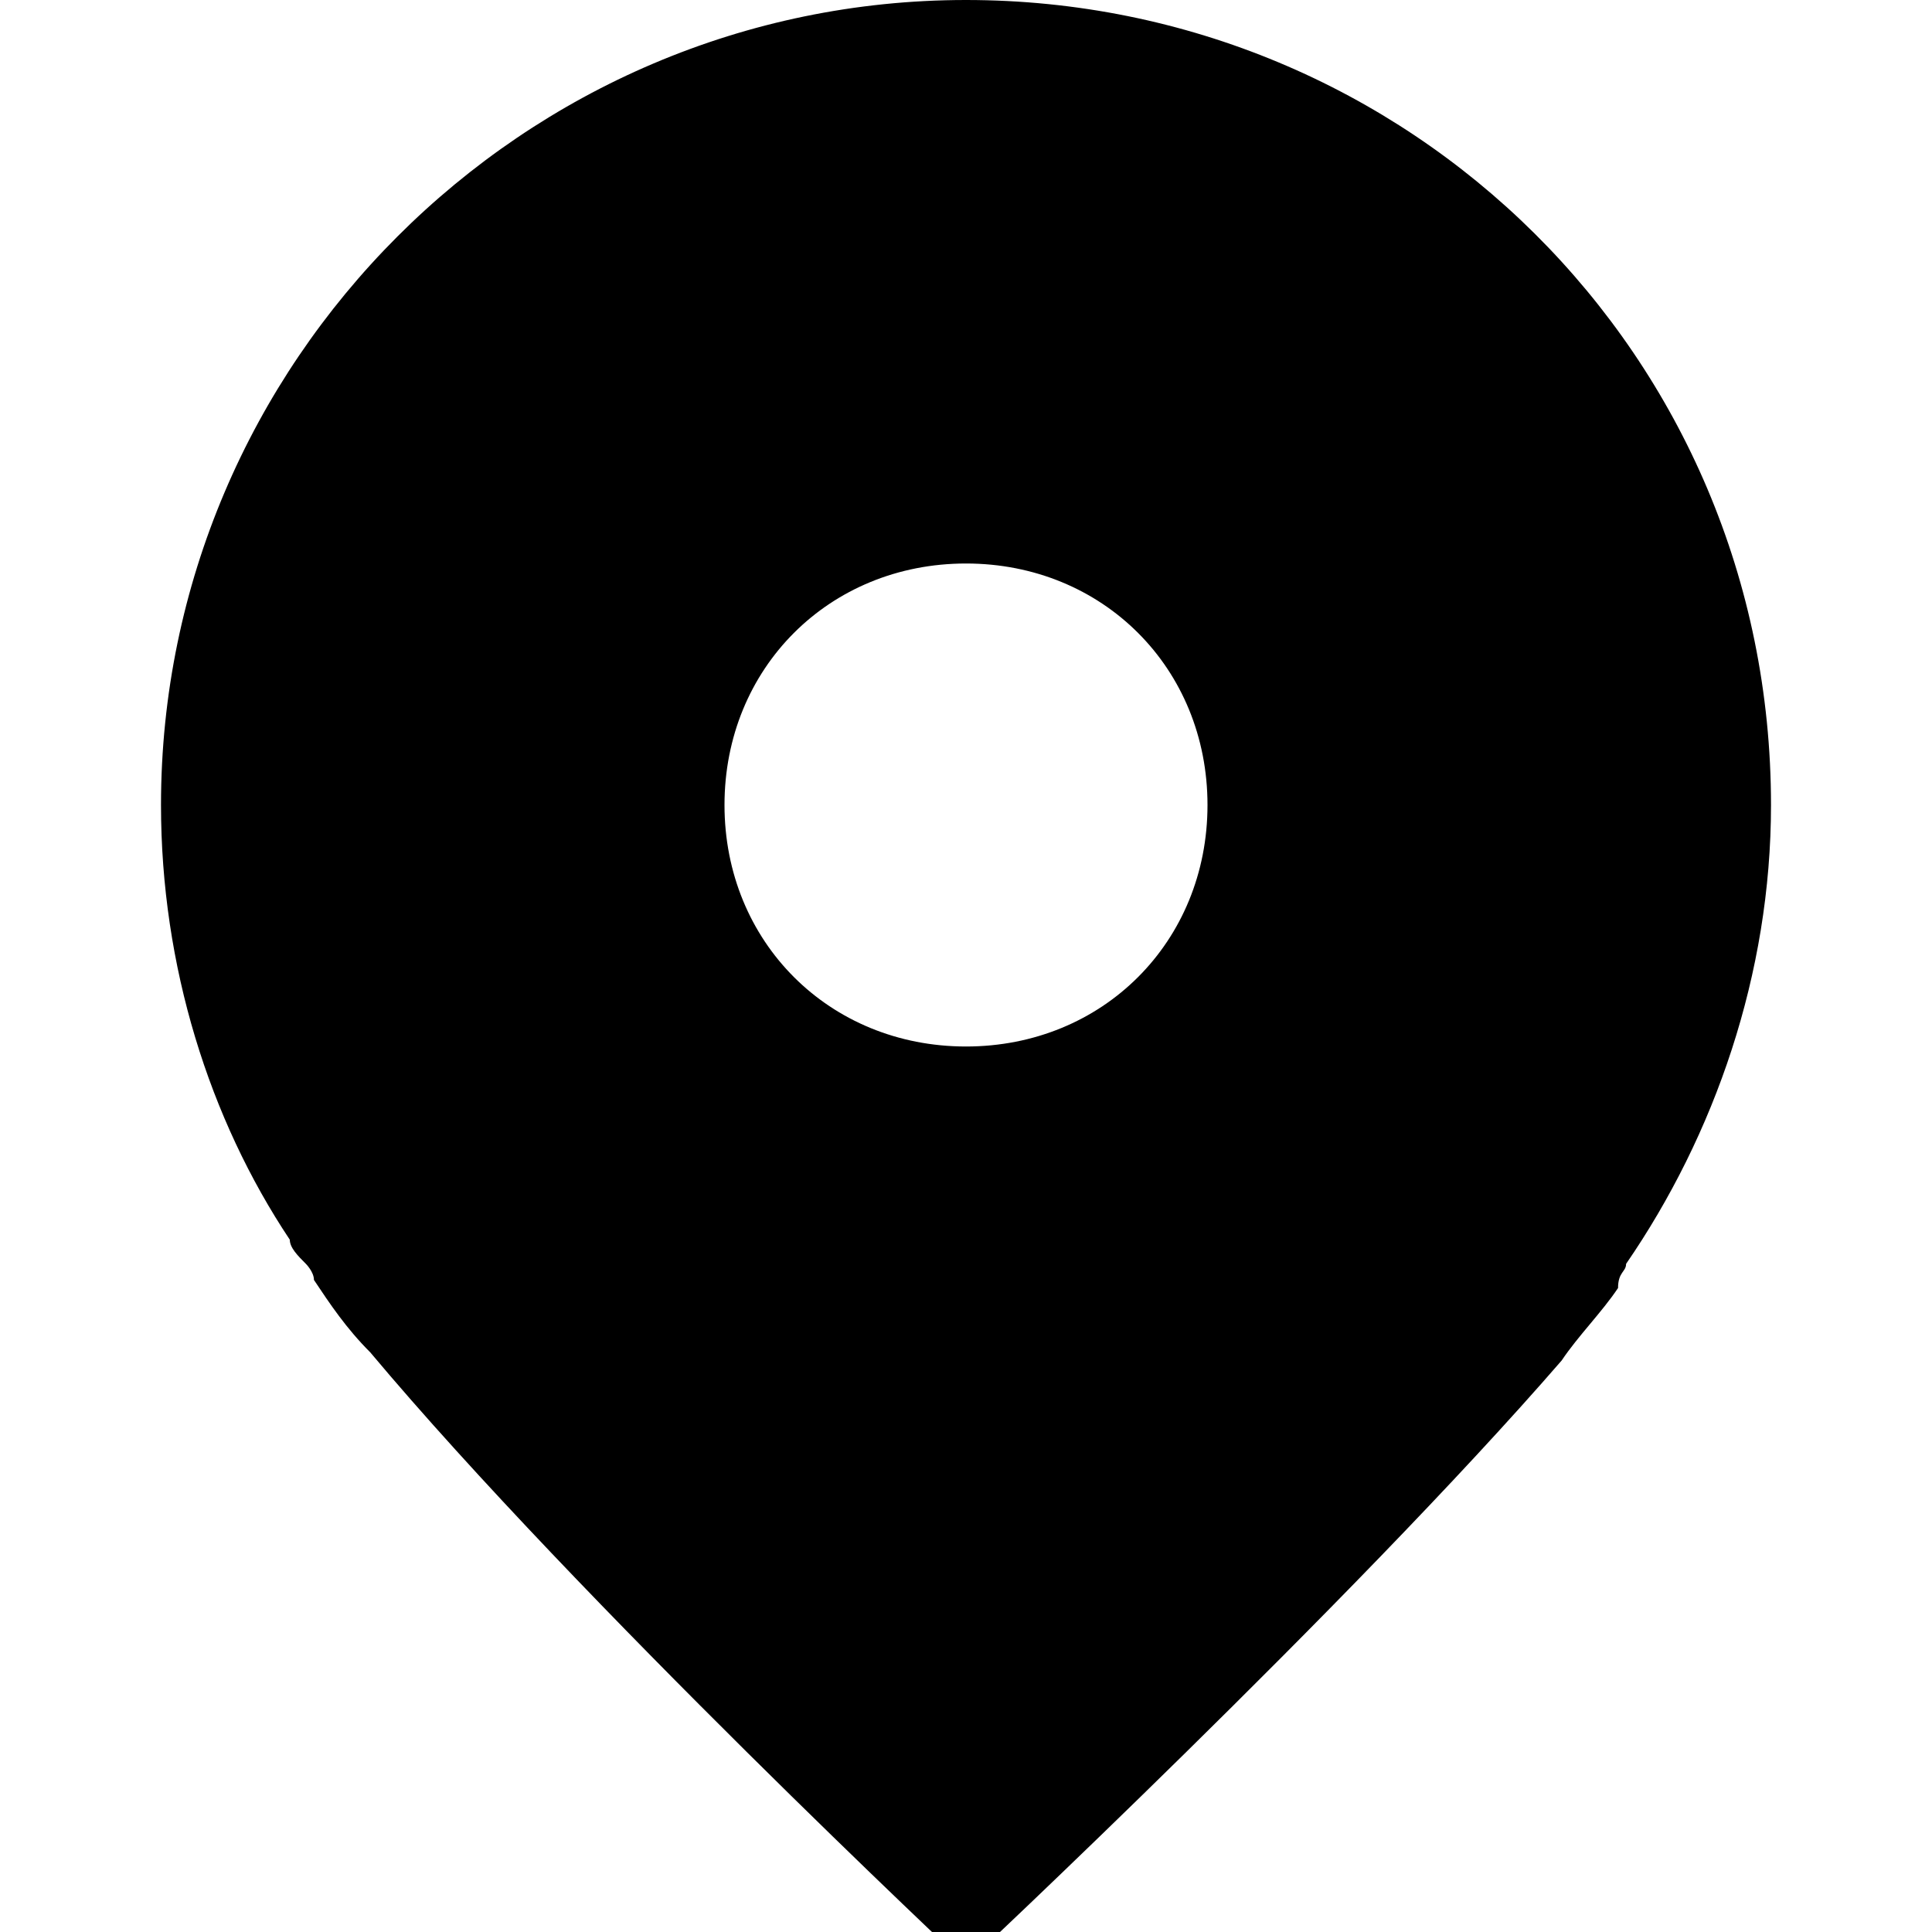
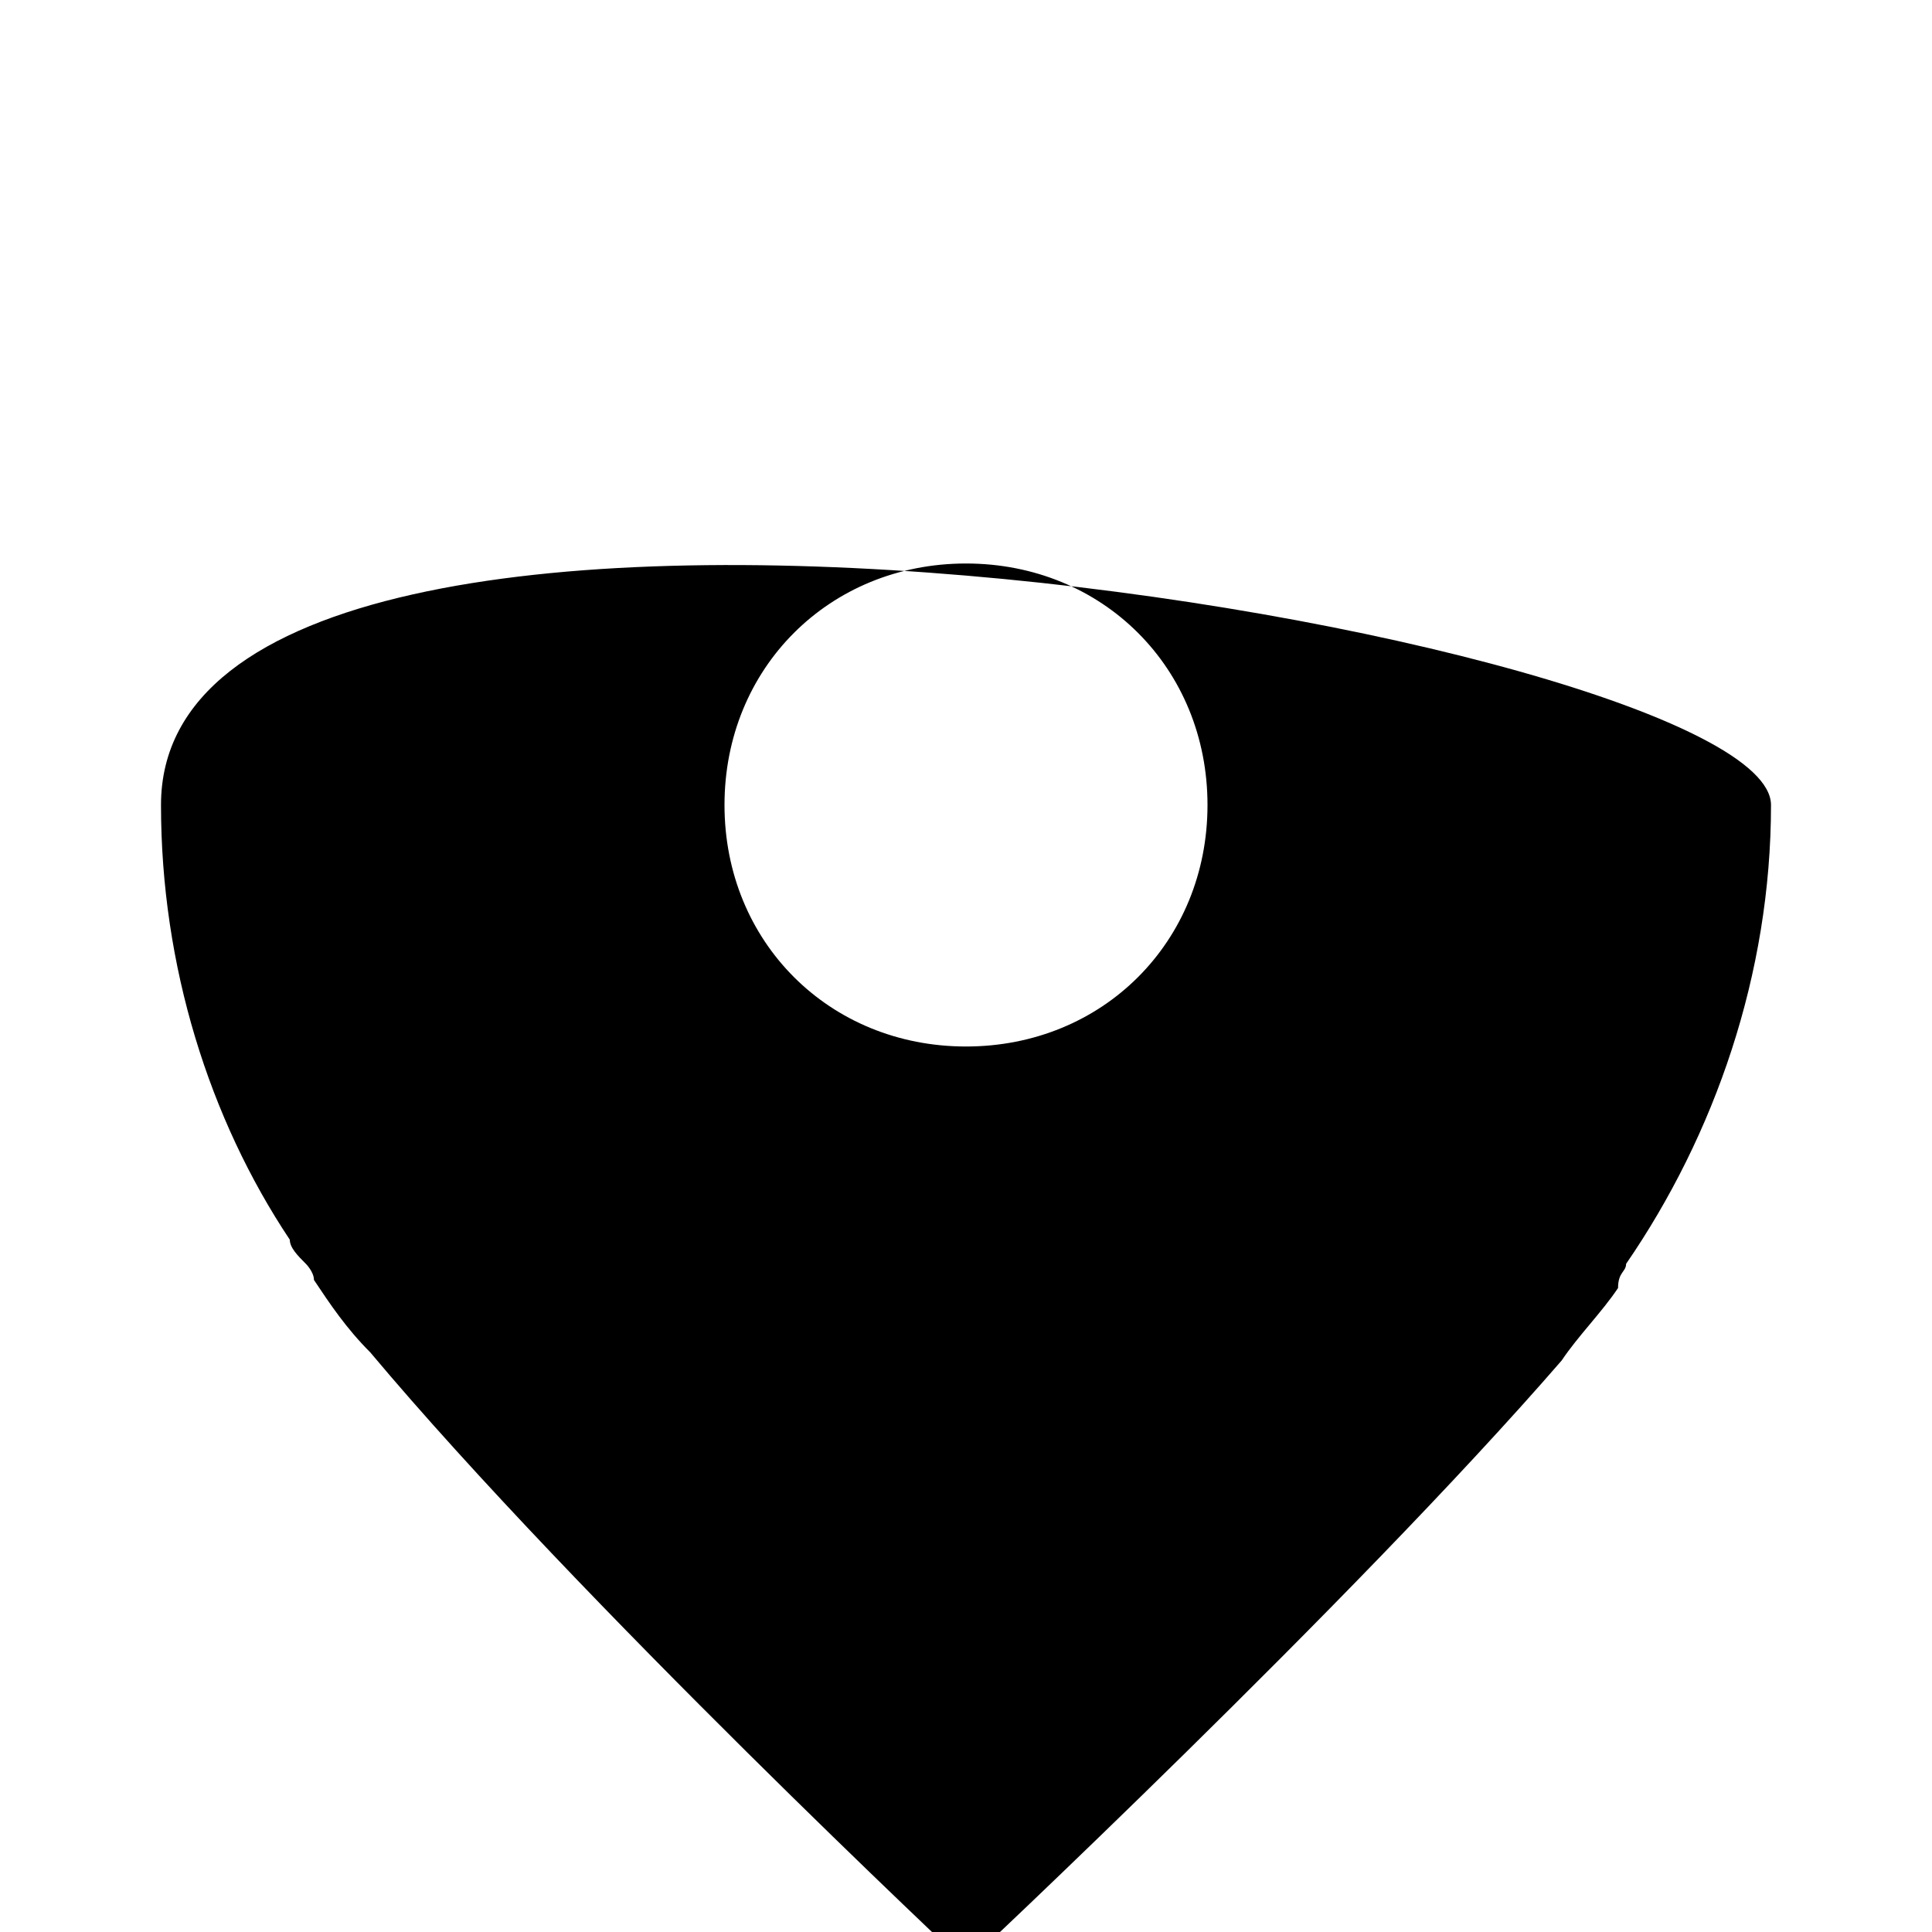
<svg xmlns="http://www.w3.org/2000/svg" viewBox="0 0 24 24" fill="none">
  <defs>
    <linearGradient id="gradient-adventure" x1="0%" y1="0%" x2="100%" y2="100%">
      <stop offset="0%" style="stop-color:hsl(164, 76%, 42%);stop-opacity:1" />
      <stop offset="100%" style="stop-color:hsl(199, 89%, 48%);stop-opacity:1" />
    </linearGradient>
  </defs>
-   <path fill="url(#gradient-adventure)" stroke="none" d="M20.2,15.7L20.2,15.7c1.1-1.6,1.8-3.6,1.8-5.7c0-5.6-4.5-10-10-10S2,4.5,2,10c0,2,0.6,3.9,1.6,5.4c0,0.1,0.1,0.2,0.2,0.3 c0,0,0.1,0.1,0.1,0.2c0.2,0.3,0.4,0.6,0.7,0.9c2.6,3.1,7.4,7.6,7.4,7.6s4.8-4.5,7.4-7.5c0.2-0.3,0.5-0.6,0.7-0.9 C20.1,15.8,20.2,15.8,20.2,15.7z M12,13c-1.7,0-3-1.3-3-3s1.3-3,3-3s3,1.3,3,3S13.7,13,12,13z" />
+   <path fill="url(#gradient-adventure)" stroke="none" d="M20.2,15.7L20.2,15.7c1.1-1.6,1.8-3.6,1.8-5.7S2,4.5,2,10c0,2,0.6,3.9,1.6,5.4c0,0.1,0.1,0.2,0.2,0.3 c0,0,0.1,0.1,0.1,0.2c0.2,0.3,0.4,0.6,0.7,0.9c2.6,3.1,7.4,7.6,7.4,7.6s4.8-4.5,7.4-7.5c0.2-0.3,0.5-0.6,0.7-0.9 C20.1,15.8,20.2,15.8,20.2,15.7z M12,13c-1.7,0-3-1.3-3-3s1.3-3,3-3s3,1.3,3,3S13.7,13,12,13z" />
</svg>